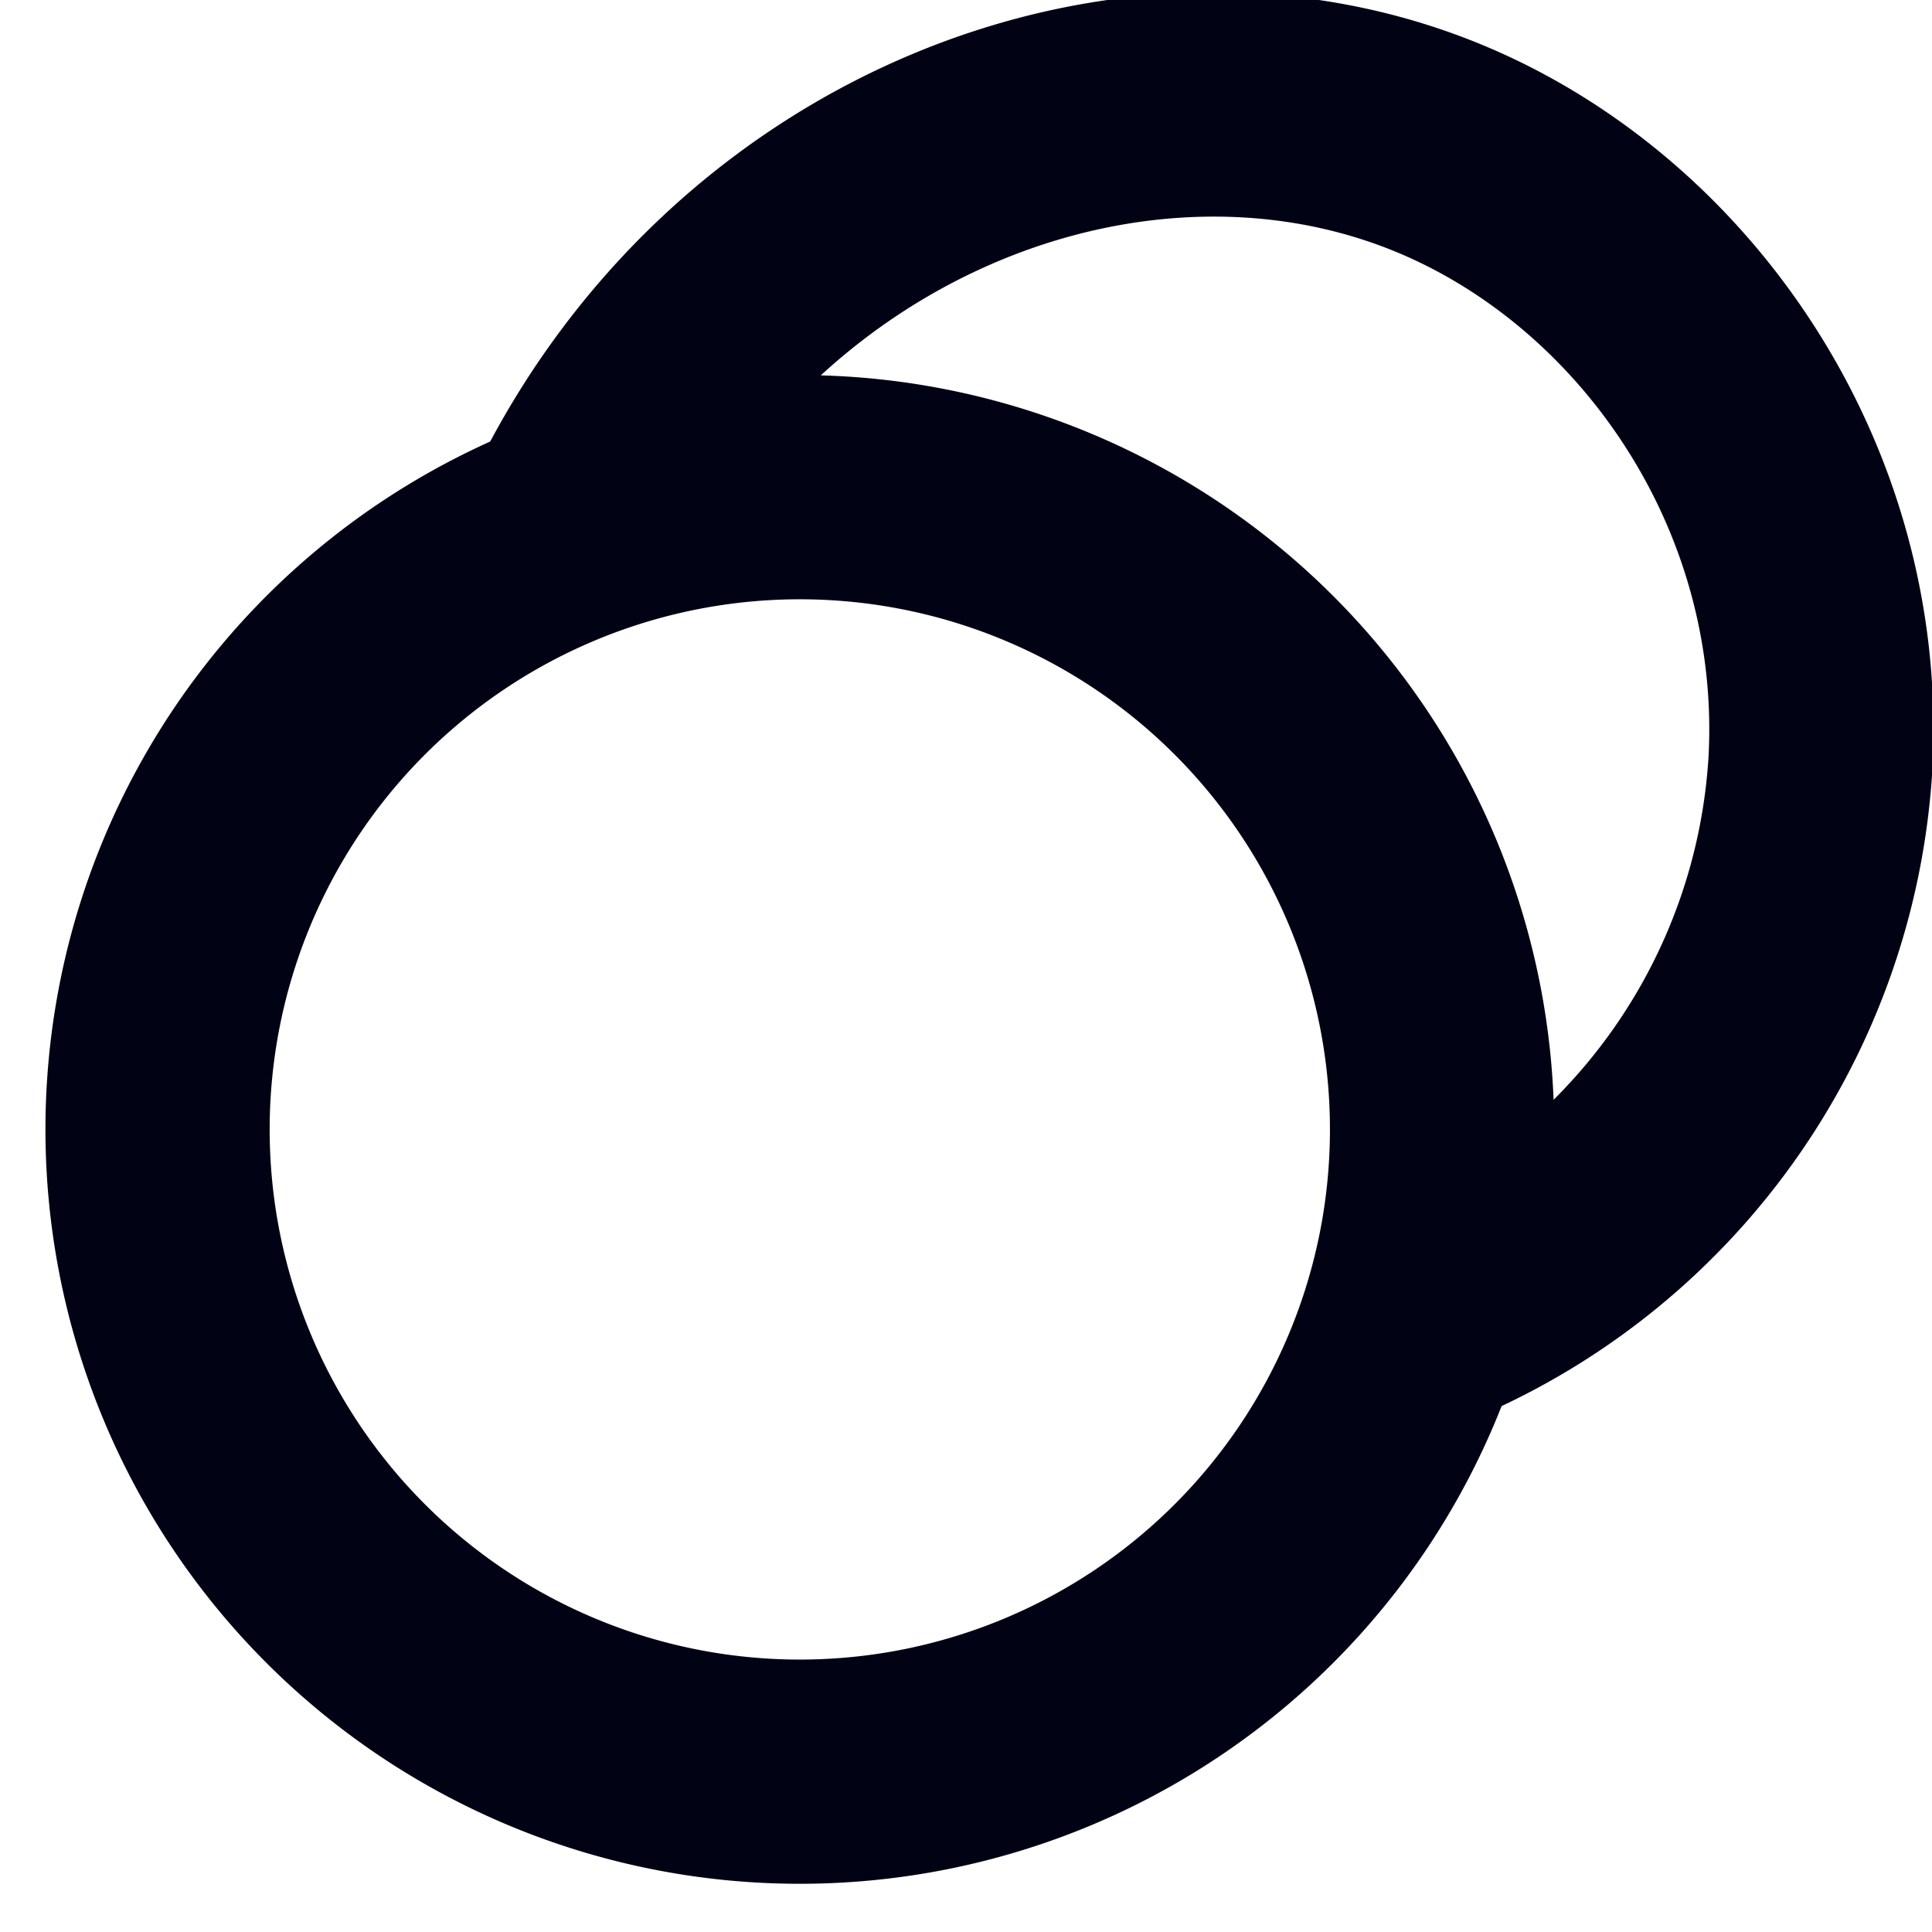
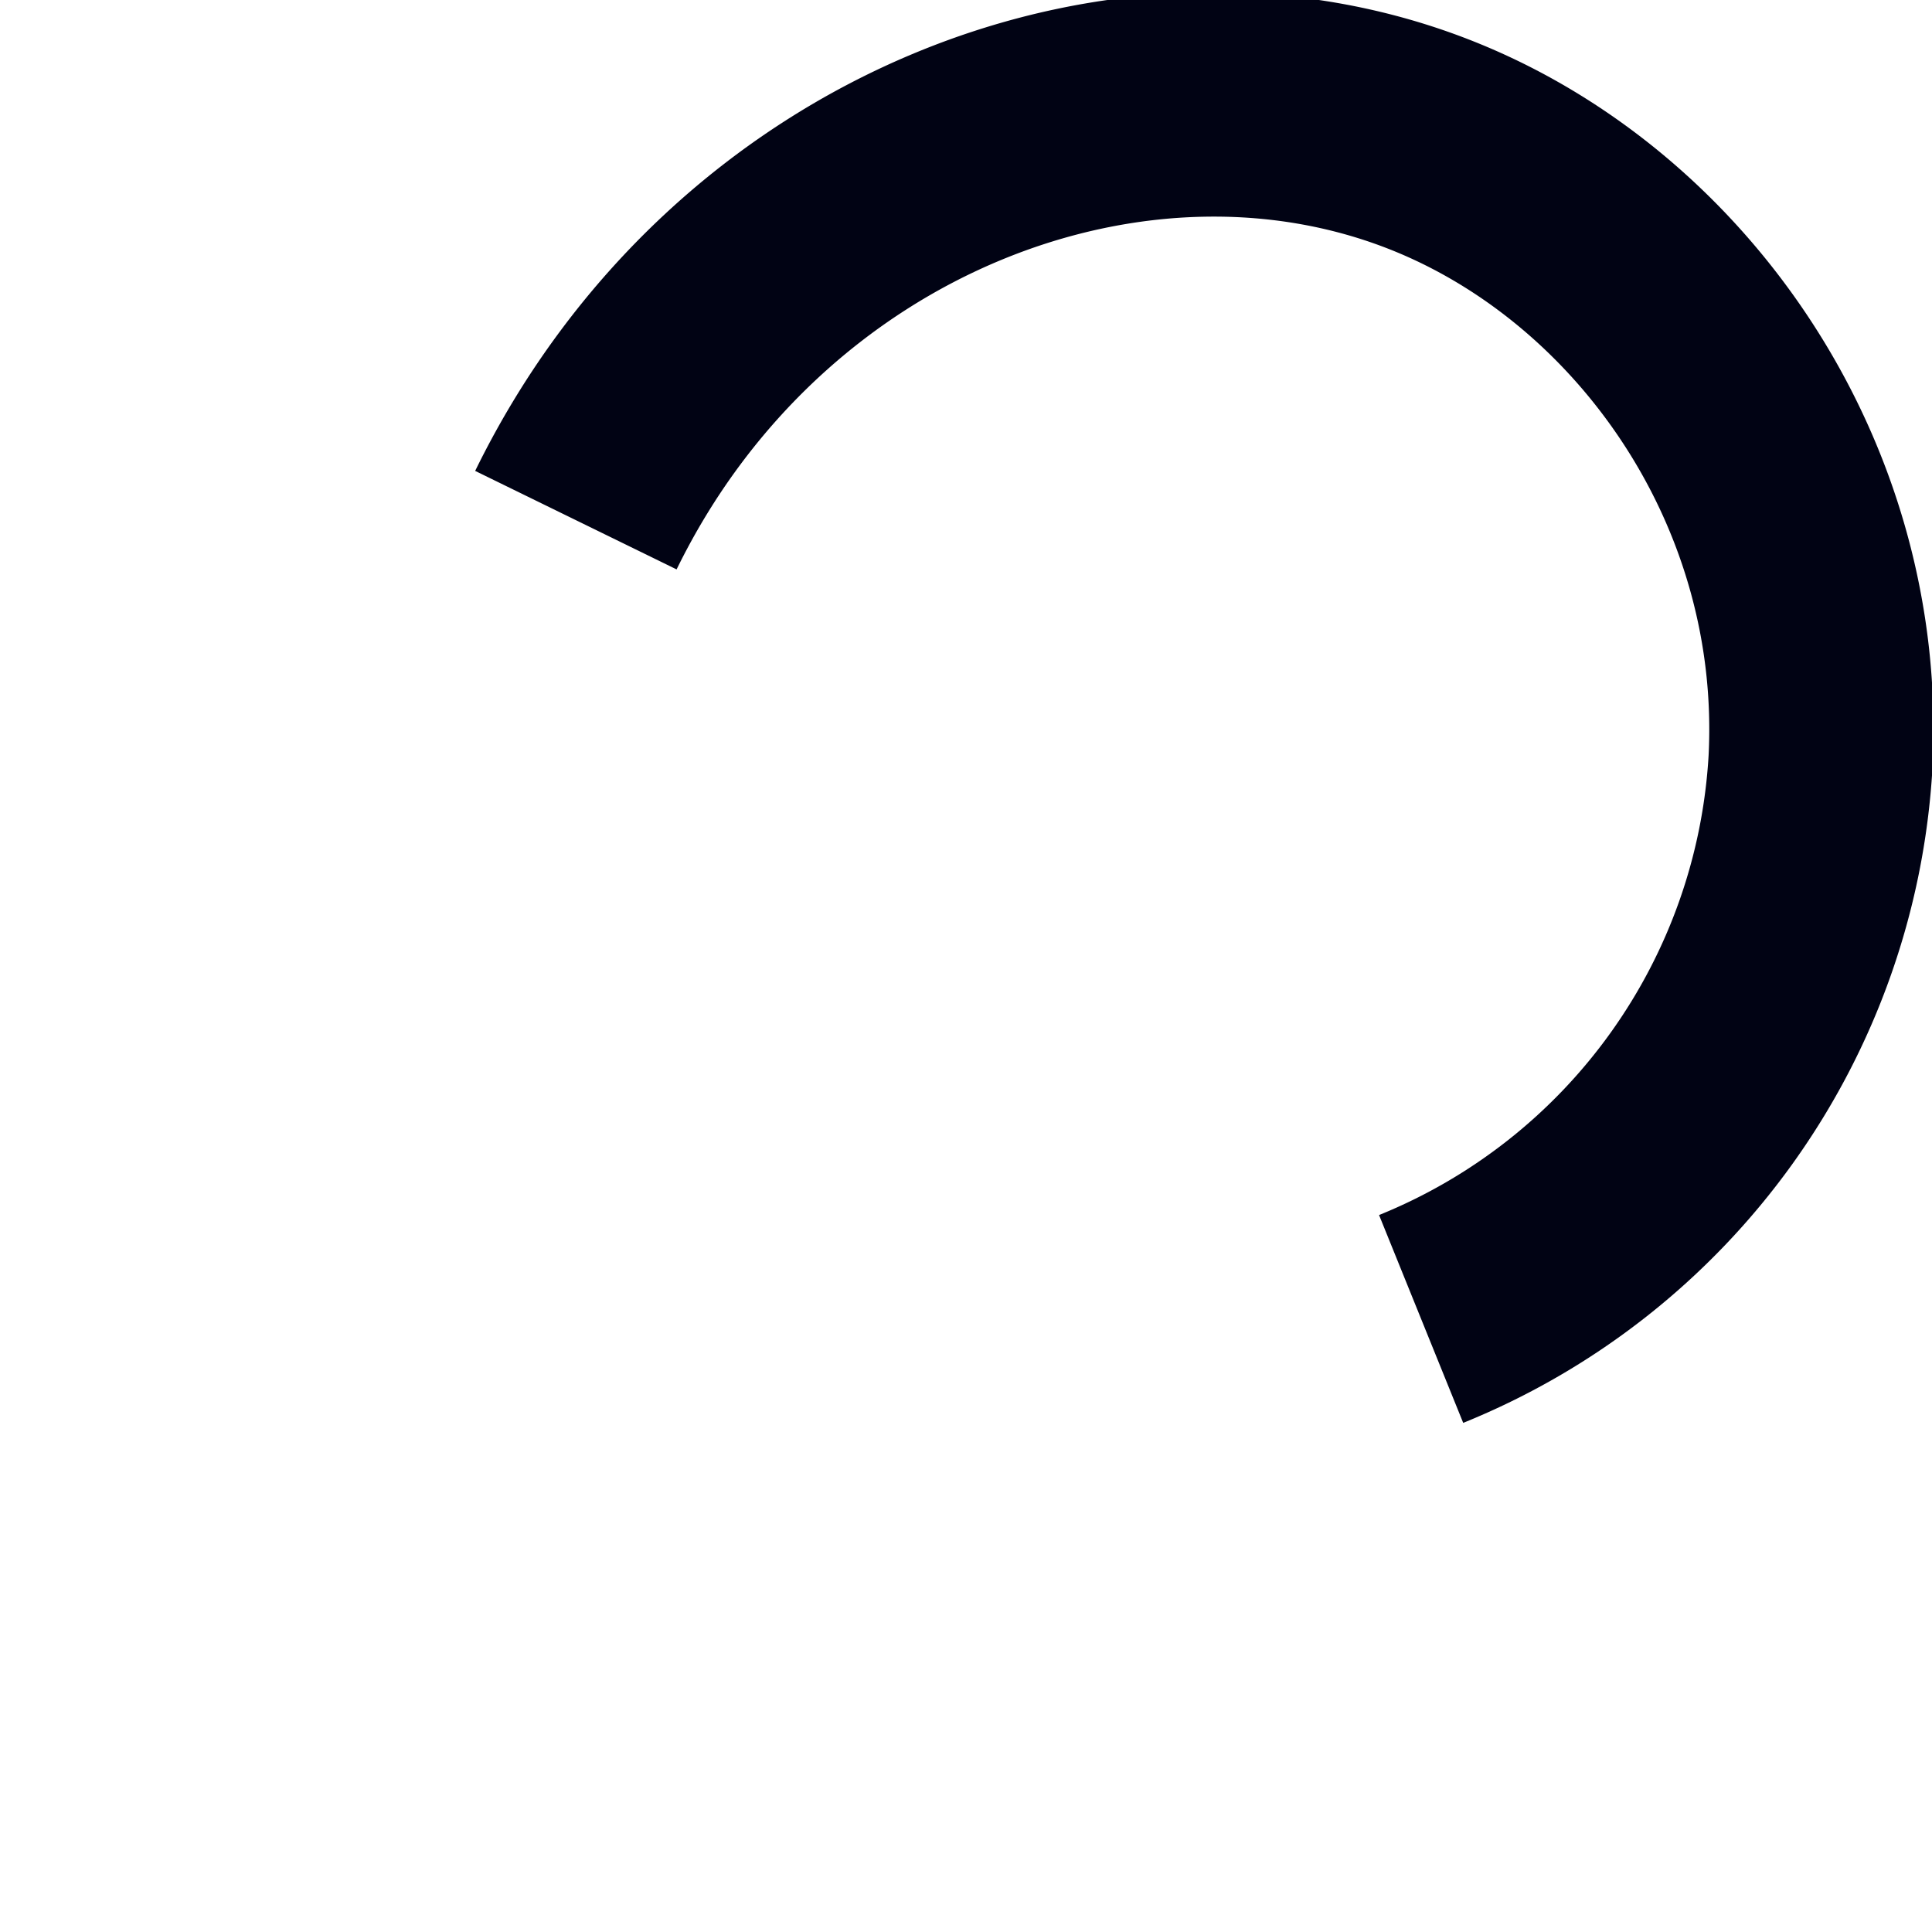
<svg xmlns="http://www.w3.org/2000/svg" width="208" height="208" viewBox="0 0 208 208">
  <defs>
    <style>
      .cls-1 {
        fill: none;
        stroke: #010314;
        stroke-width: 24.14px;
        fill-rule: evenodd;
      }
    </style>
  </defs>
-   <path class="cls-1" d="M86.108,52.45A69.145,69.145,0,1,1,16.963,121.6,69.146,69.146,0,0,1,86.108,52.45Z" />
  <path class="cls-1" d="M62,56c18.442-37.717,60.542-53.469,93-40,24.247,10.062,42.536,36.261,41,66a69.013,69.013,0,0,1-43,60" />
</svg>